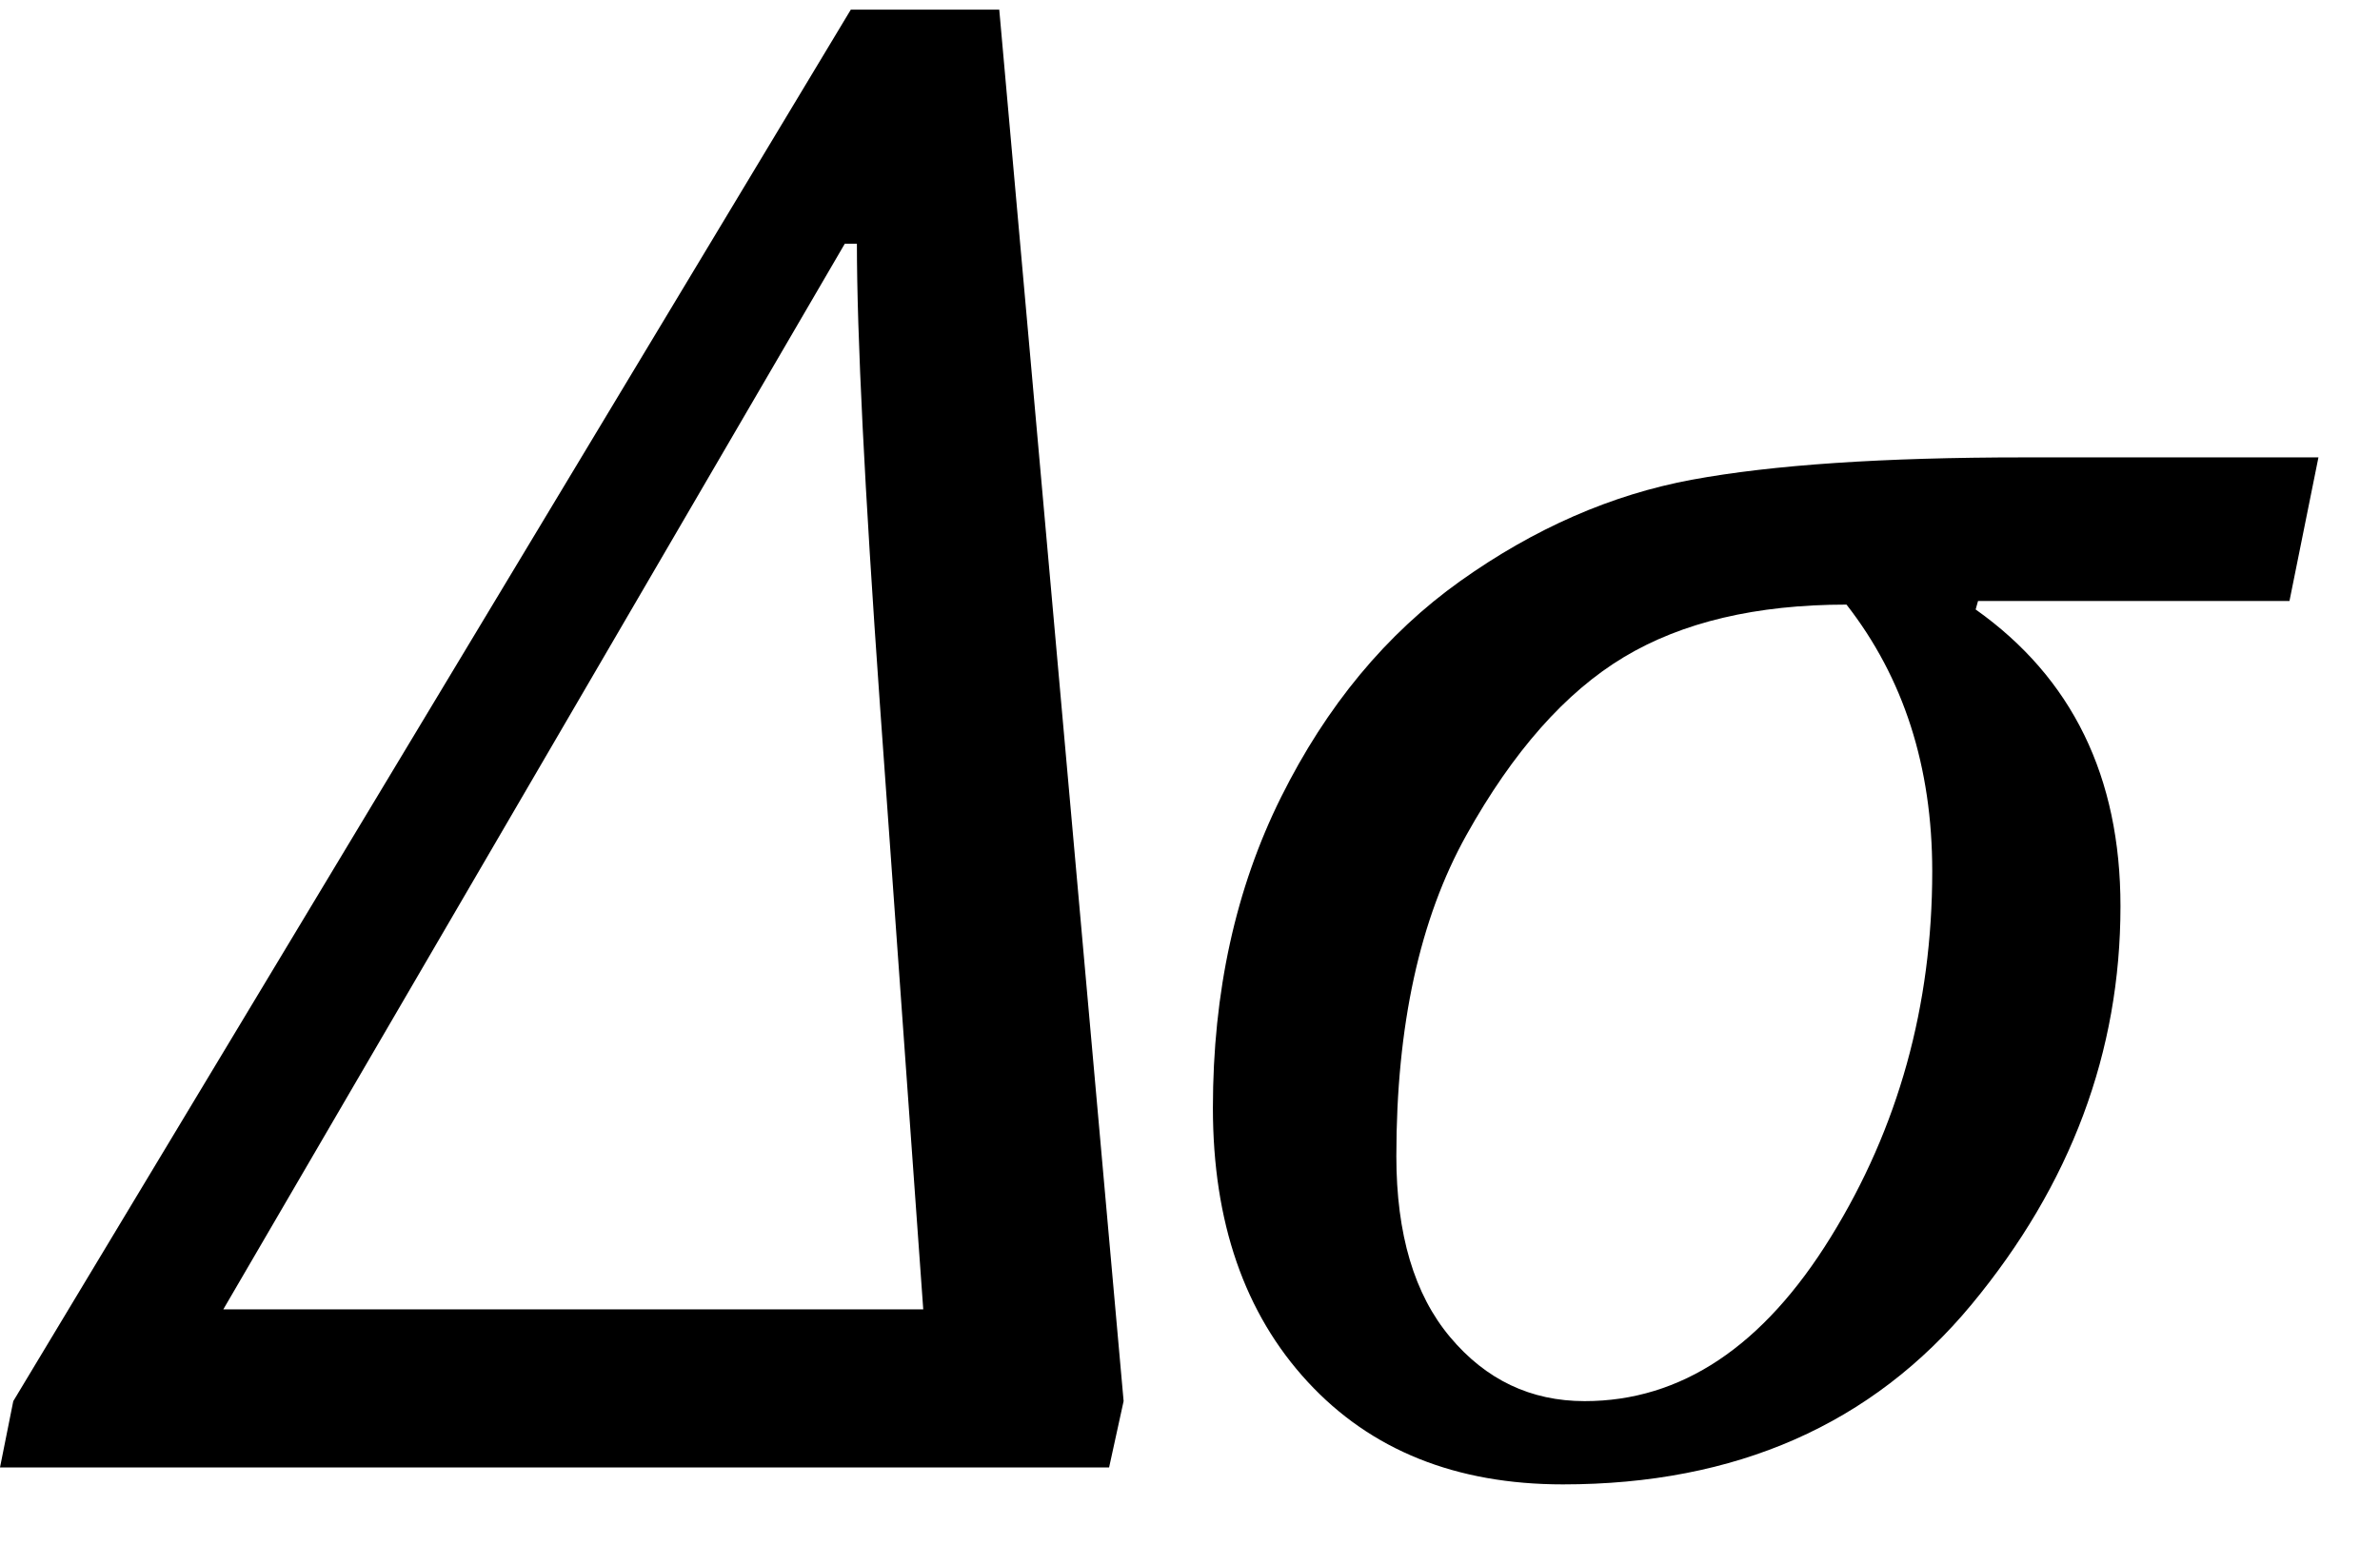
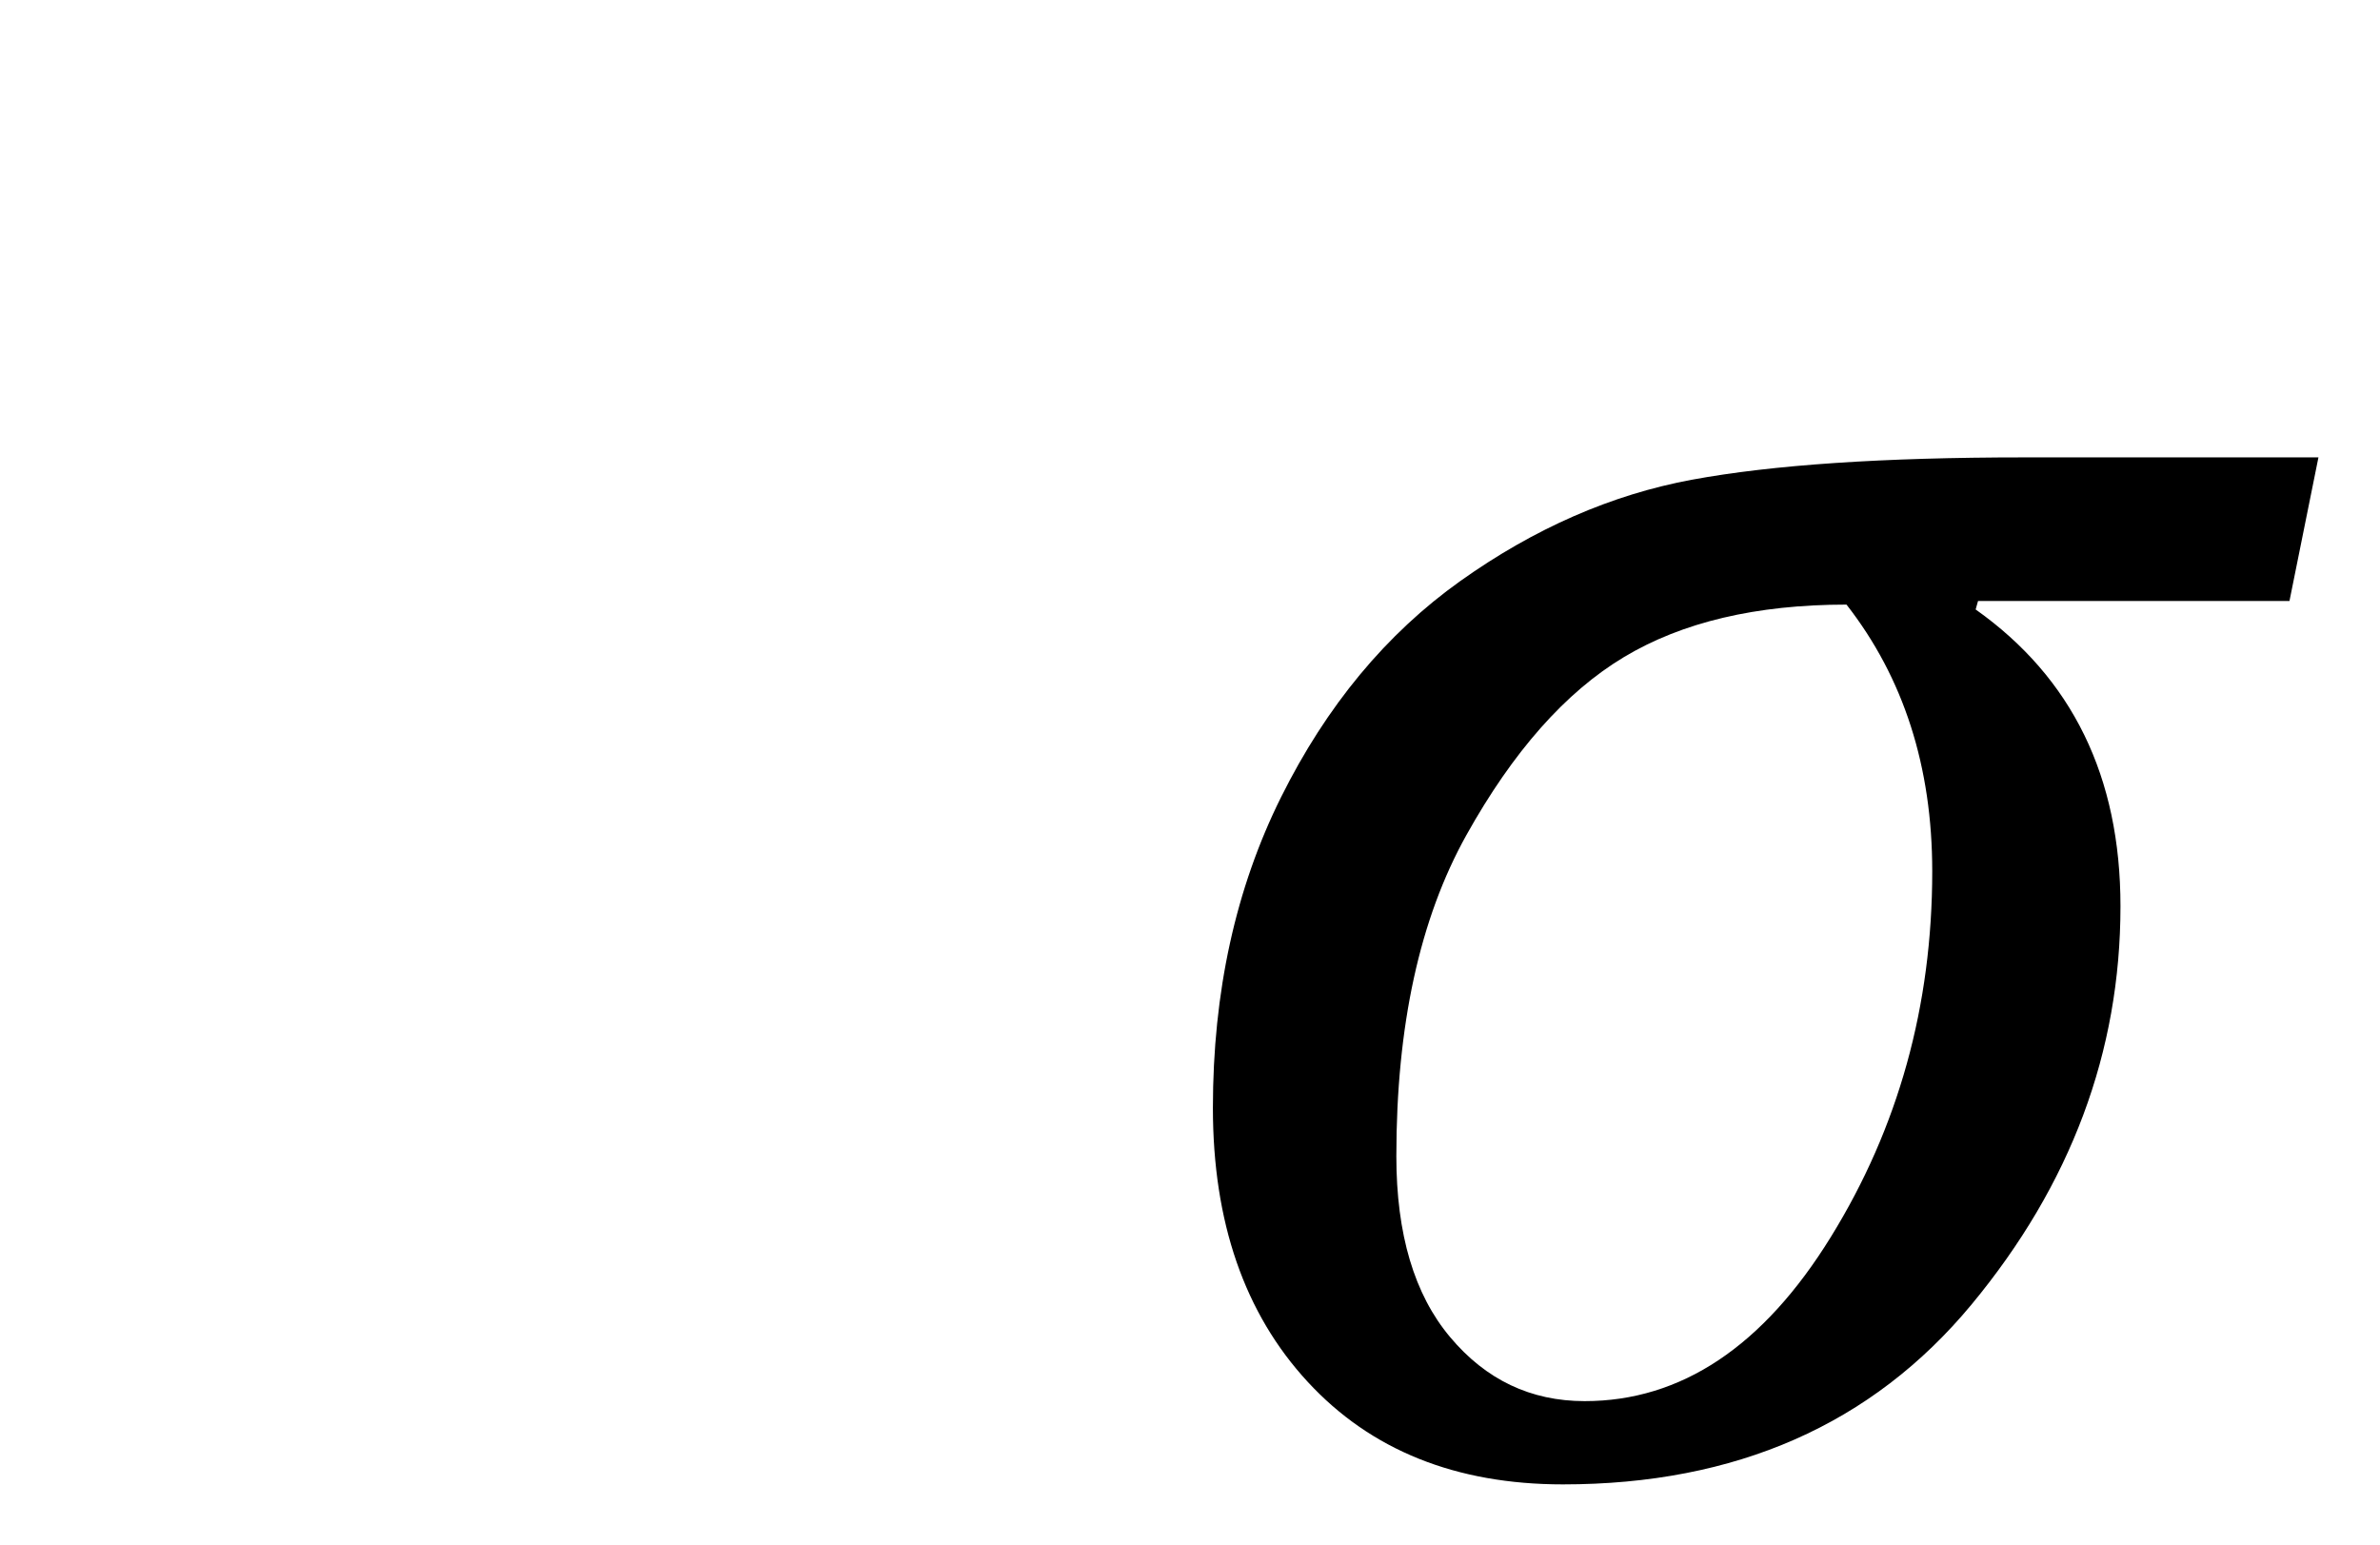
<svg xmlns="http://www.w3.org/2000/svg" stroke-dasharray="none" shape-rendering="auto" font-family="'Dialog'" width="30.813" text-rendering="auto" fill-opacity="1" contentScriptType="text/ecmascript" color-interpolation="auto" color-rendering="auto" preserveAspectRatio="xMidYMid meet" font-size="12" fill="black" stroke="black" image-rendering="auto" stroke-miterlimit="10" zoomAndPan="magnify" version="1.0" stroke-linecap="square" stroke-linejoin="miter" contentStyleType="text/css" font-style="normal" height="20" stroke-width="1" stroke-dashoffset="0" font-weight="normal" stroke-opacity="1" y="-1">
  <defs id="genericDefs" />
  <g>
    <g text-rendering="optimizeLegibility" transform="translate(0.703,19)" color-rendering="optimizeQuality" color-interpolation="linearRGB" image-rendering="optimizeQuality">
-       <path d="M13.656 0 L-0.703 0 L-0.531 -0.859 L10.312 -18.875 L12.234 -18.875 L13.844 -0.859 L13.656 0 ZM10.688 -9.891 Q10.391 -14.078 10.391 -15.844 L10.234 -15.844 L2.188 -2.047 L11.25 -2.047 L10.688 -9.891 Z" stroke="none" />
-     </g>
+       </g>
    <g text-rendering="optimizeLegibility" transform="translate(14.547,19)" color-rendering="optimizeQuality" color-interpolation="linearRGB" image-rendering="optimizeQuality">
      <path d="M15.094 -11.219 L11.062 -11.219 L11.031 -11.109 Q12.906 -9.781 12.906 -7.266 Q12.906 -4.438 10.977 -2.109 Q9.047 0.219 5.688 0.219 Q3.609 0.219 2.383 -1.109 Q1.156 -2.438 1.156 -4.656 Q1.156 -6.906 2.039 -8.68 Q2.922 -10.453 4.359 -11.477 Q5.797 -12.5 7.359 -12.789 Q8.922 -13.078 11.656 -13.078 L15.469 -13.078 L15.094 -11.219 ZM9.359 -11.172 Q7.609 -11.172 6.477 -10.492 Q5.344 -9.812 4.438 -8.188 Q3.531 -6.562 3.531 -4.031 Q3.531 -2.516 4.227 -1.688 Q4.922 -0.859 5.969 -0.859 Q7.844 -0.859 9.156 -2.984 Q10.469 -5.109 10.469 -7.719 Q10.469 -9.75 9.359 -11.172 Z" stroke="none" />
    </g>
  </g>
</svg>